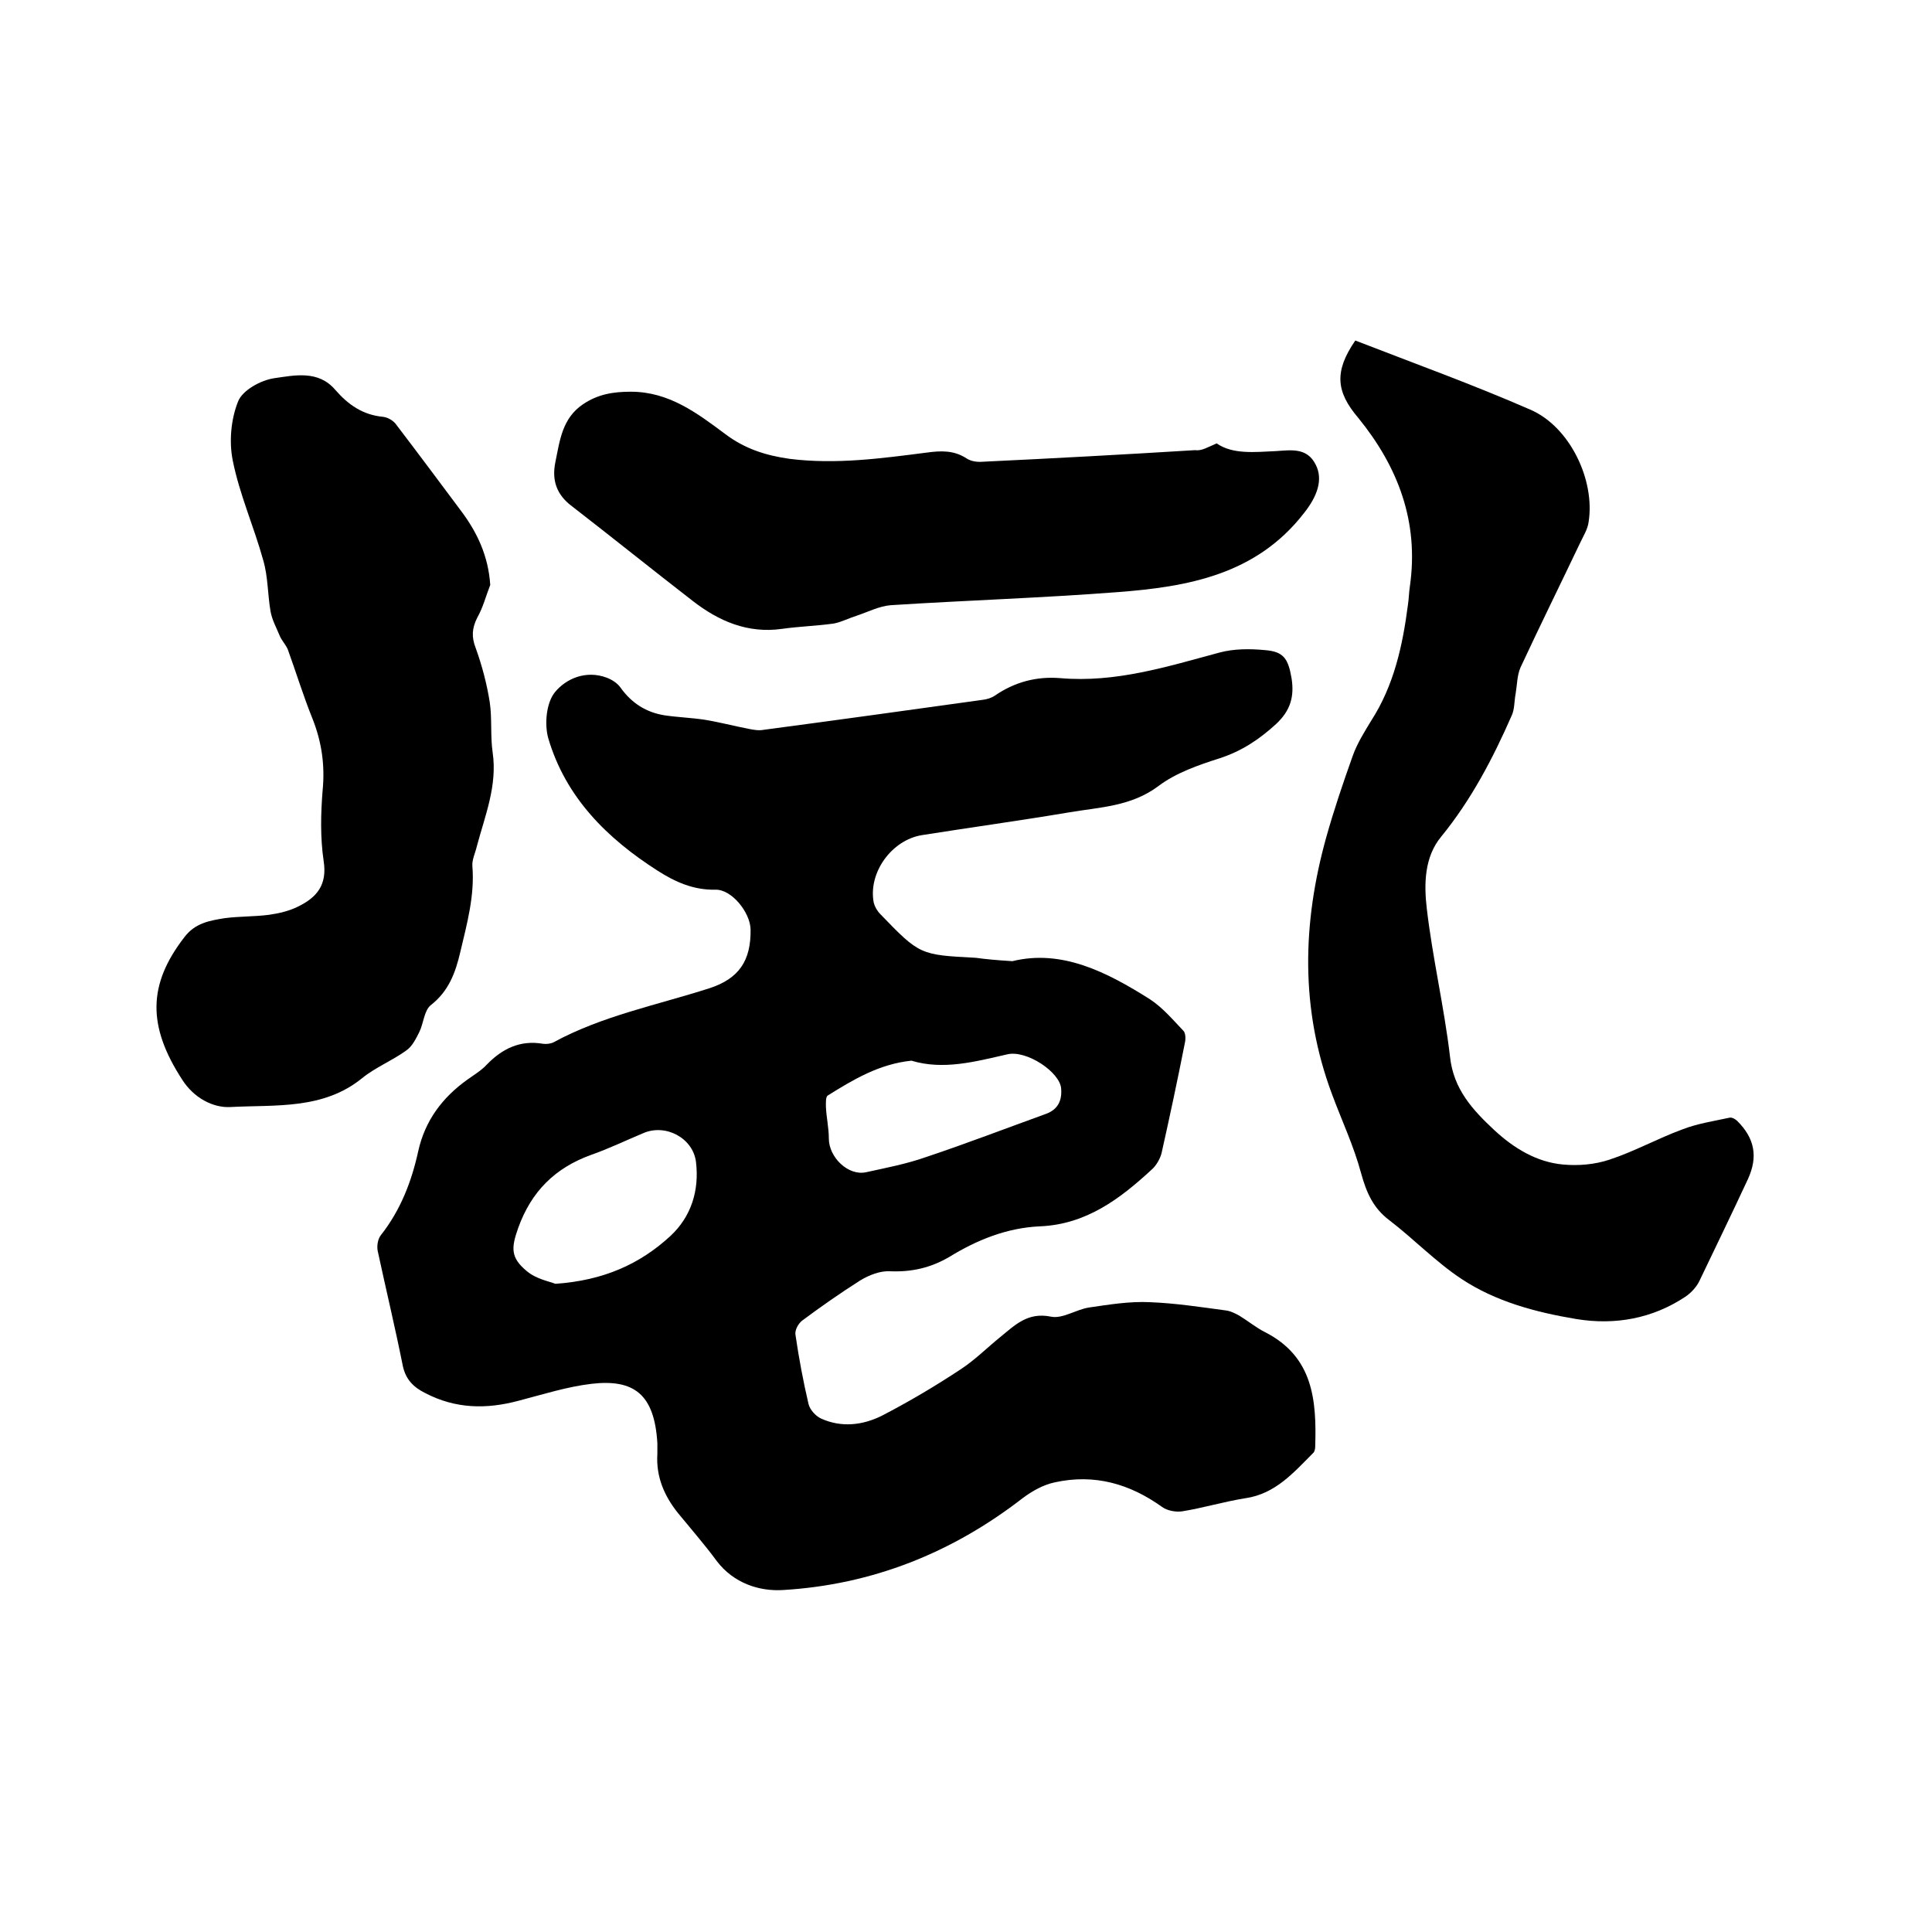
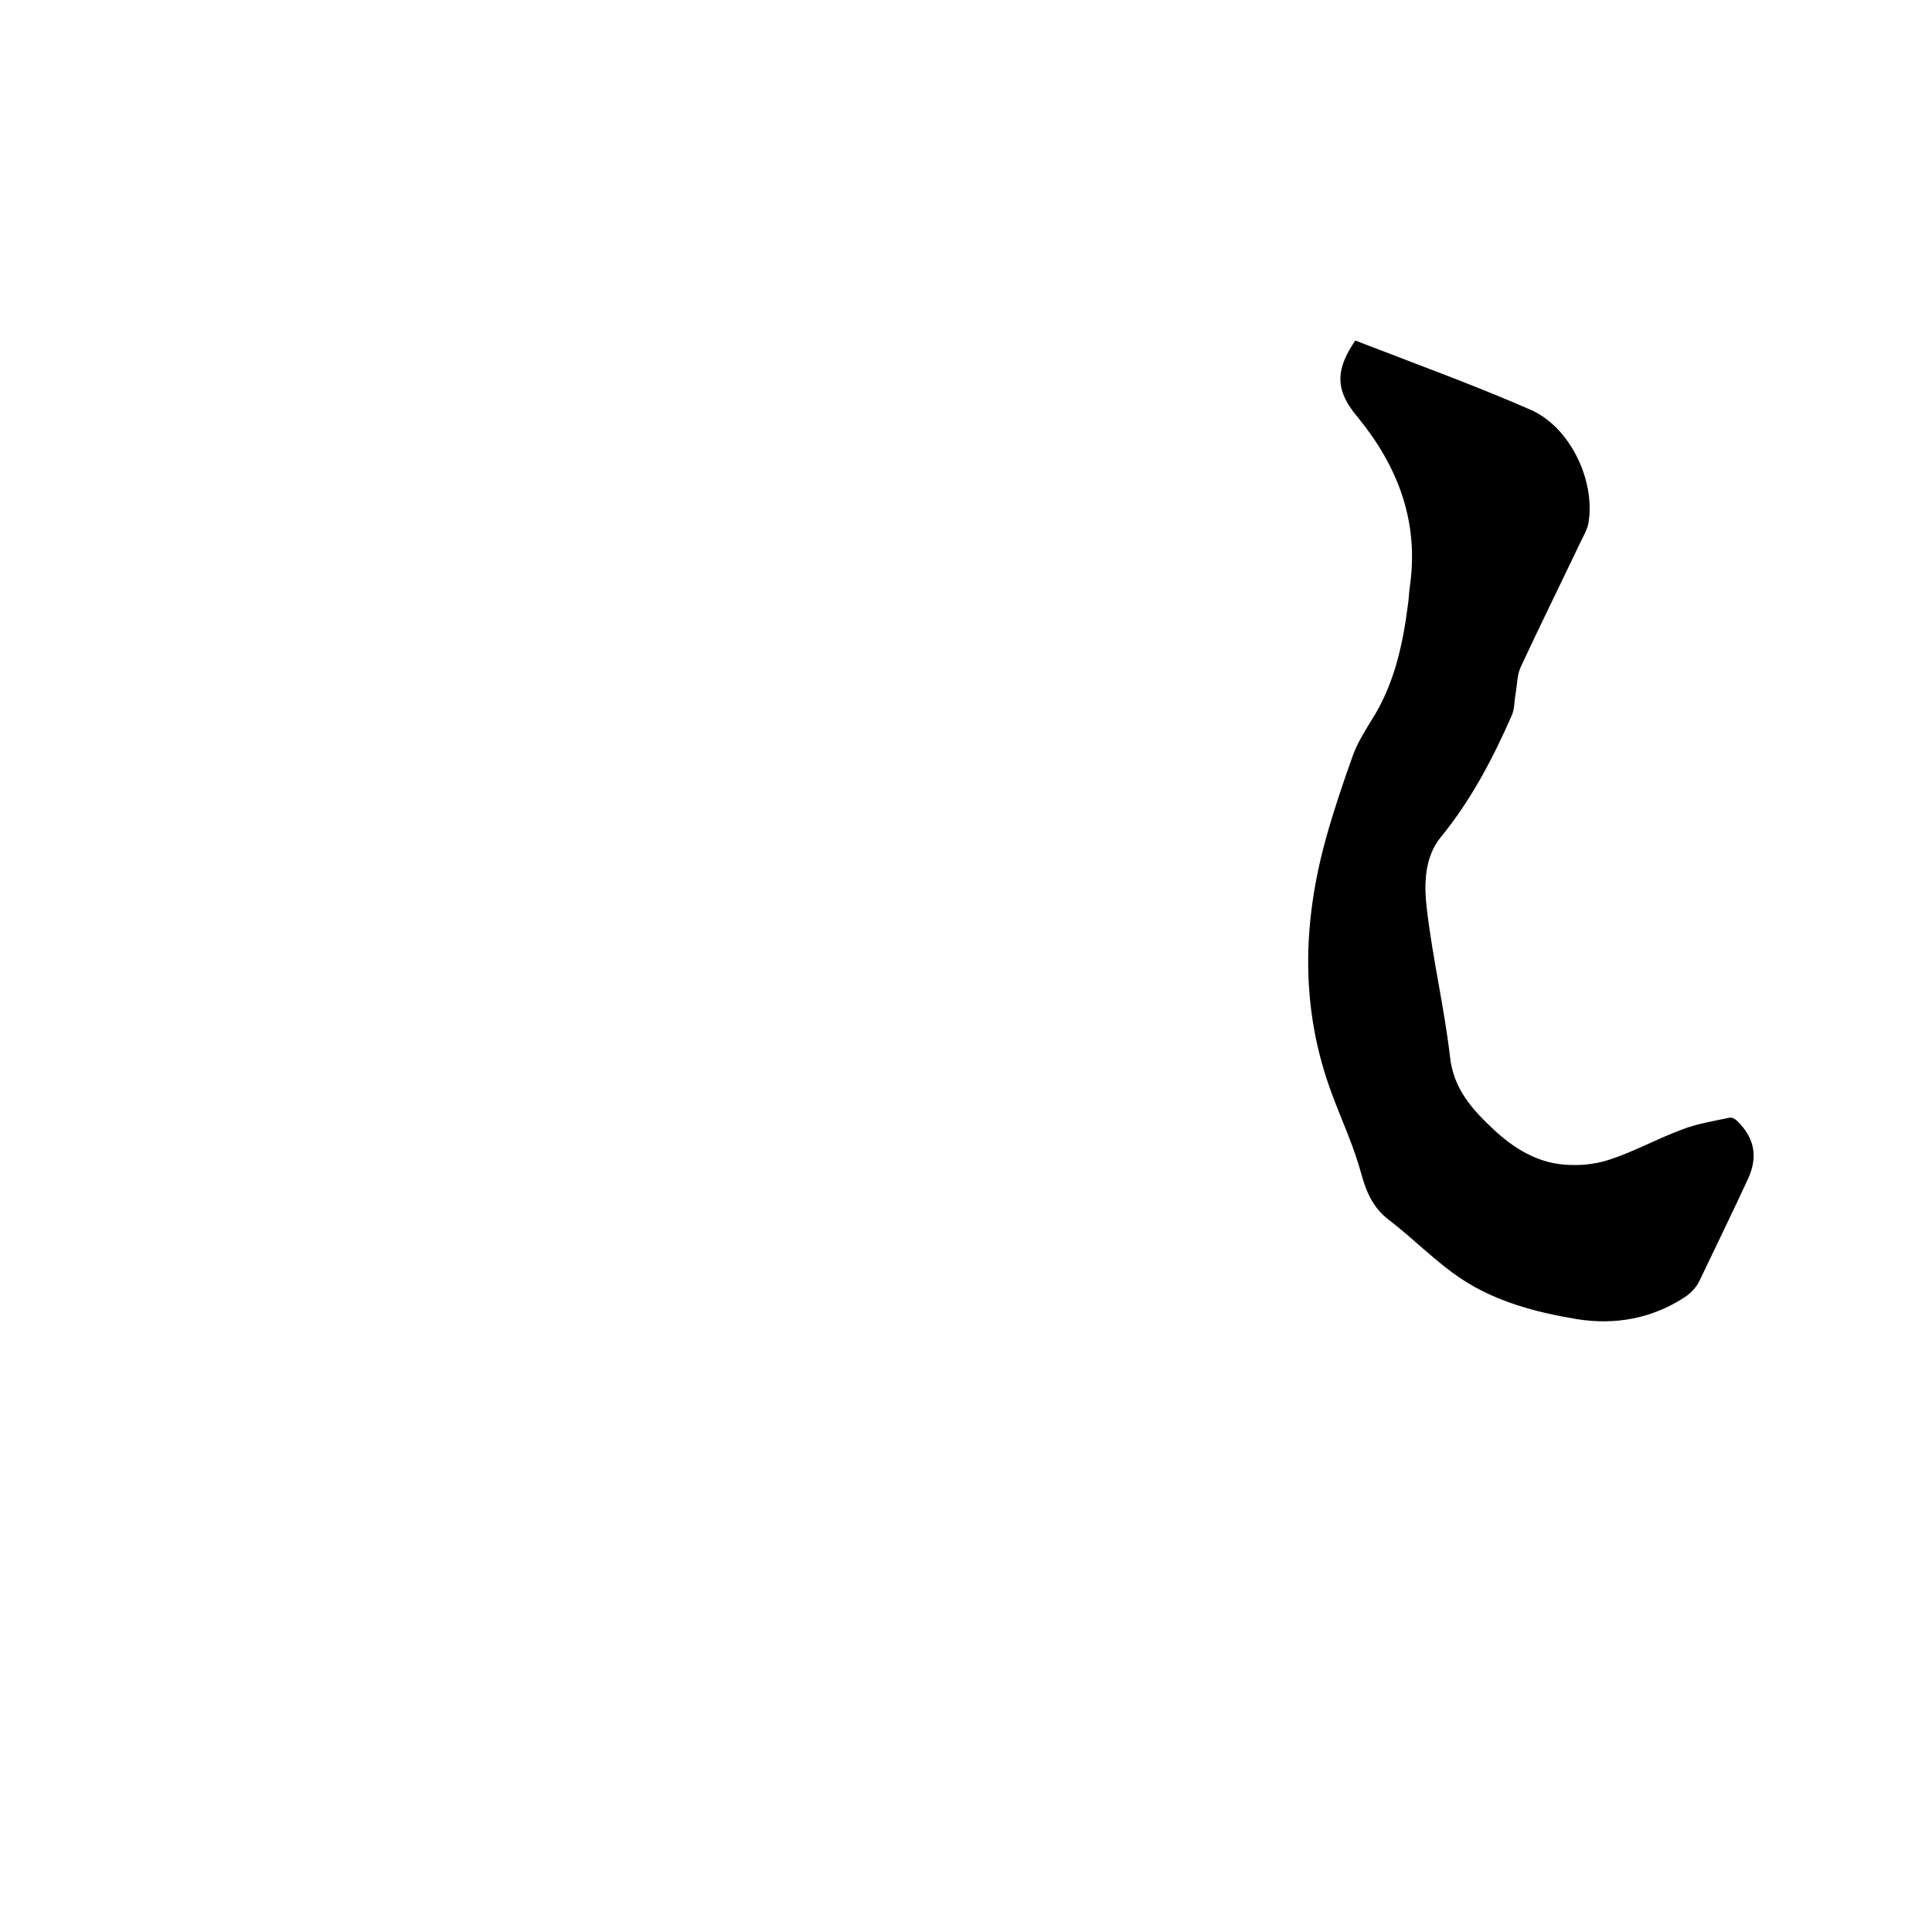
<svg xmlns="http://www.w3.org/2000/svg" enable-background="new 0 0 400 400" viewBox="0 0 400 400">
-   <path d="m209.6 199c10.2-2.5 19.5 2.2 28.5 7.9 2.6 1.7 4.7 4.2 6.9 6.5.5.5.5 1.8.3 2.6-1.5 7.6-3.1 15.1-4.8 22.7-.3 1.2-1.1 2.6-2 3.4-6.6 6.1-13.6 11.4-23.2 11.8-6.8.3-13 2.8-18.7 6.3-3.9 2.3-7.9 3.2-12.4 3-2-.1-4.3.8-6.1 1.9-4.1 2.6-8.1 5.4-12 8.3-.8.6-1.6 2-1.4 3 .7 4.8 1.6 9.6 2.7 14.3.3 1.2 1.5 2.5 2.6 3 4.2 1.9 8.6 1.4 12.6-.6 5.6-2.9 11-6.1 16.3-9.6 2.9-1.9 5.4-4.4 8.1-6.6 3.1-2.5 5.7-5.3 10.6-4.3 2.4.5 5.2-1.5 7.9-1.9 4.1-.6 8.4-1.3 12.5-1.1 5.3.2 10.5 1 15.7 1.7 1 .1 2 .6 2.9 1.1 1.8 1.1 3.5 2.5 5.3 3.4 10 5.1 10.7 14.1 10.4 23.7 0 .4-.1.9-.3 1.2-4.1 4.1-7.9 8.6-14.2 9.5-4.4.7-8.7 2-13 2.7-1.3.2-3.1-.1-4.2-.9-6.7-4.8-14-6.9-22.2-5.1-2.4.5-4.7 1.8-6.7 3.3-14.6 11.3-31.1 17.9-49.6 19-4.9.3-10.2-1.4-13.7-6-2.5-3.4-5.3-6.6-8-9.9-2.9-3.6-4.6-7.6-4.3-12.3 0-.7 0-1.5 0-2.2-.6-10.2-4.9-13.3-13.6-12.3-5.1.6-10.1 2.2-15.1 3.5-6.7 1.8-13.1 1.7-19.4-1.6-2.4-1.2-4-2.8-4.6-5.6-1.6-8-3.5-15.9-5.2-23.8-.2-1 0-2.4.6-3.2 4.1-5.2 6.4-11.1 7.8-17.5 1.4-6.3 5-11.1 10.2-14.8 1.4-1 2.9-1.9 4-3.1 3.2-3.3 6.9-5.1 11.6-4.3.7.1 1.6 0 2.2-.3 10.1-5.5 21.4-7.7 32.3-11.2 6.1-2 8.6-5.7 8.5-12.2-.1-3.5-3.9-8.3-7.3-8.2-4.5.1-8.3-1.6-11.9-3.9-10.5-6.7-19.1-15.2-22.7-27.5-.8-2.9-.4-7.3 1.4-9.5 2.3-2.8 6.4-4.6 10.7-3 1.1.4 2.3 1.2 2.9 2.1 2.3 3.2 5.3 5.1 9.1 5.7 2.7.4 5.5.5 8.2.9 3.1.5 6.1 1.3 9.2 1.9 1 .2 2.1.4 3.1.2 15.1-2 30.2-4.1 45.3-6.2.9-.1 1.9-.4 2.6-.9 4.1-2.8 8.6-4 13.5-3.6 11.5 1 22.2-2.4 33-5.3 3-.8 6.3-.8 9.4-.5 3.9.3 4.8 1.8 5.5 5.8.6 3.8-.2 6.7-3.2 9.5-3.5 3.2-7.1 5.6-11.7 7.1-4.4 1.4-9 3-12.6 5.7-5.7 4.3-12.2 4.4-18.6 5.5-10.1 1.7-20.3 3.1-30.4 4.7-6.3 1-11.2 7.8-10 14 .2.8.7 1.7 1.4 2.4 8.1 8.4 8.2 8.4 19.7 9 2.2.3 4.4.5 7.6.7zm-94.6 66.8c10-.7 17.5-4.1 23.8-9.9 4.3-4 6-9.4 5.3-15.3-.6-5-6.3-8-10.9-6-3.6 1.5-7.1 3.2-10.8 4.5-7.5 2.7-12.4 7.6-15.1 15.1-1.5 4.2-1.6 6.2 1.8 9 1.9 1.6 4.6 2.1 5.9 2.6zm73.7-46.2c-6.7.7-12 3.9-17.3 7.2-.5.3-.4 1.6-.4 2.4.1 2.2.6 4.3.6 6.5 0 3.9 4 7.8 7.7 7 4.1-.9 8.3-1.7 12.3-3.1 8.4-2.8 16.7-6 25-9 2.4-.9 3.3-2.7 3.1-5.2-.2-3.4-7.2-8.1-11.2-7.1-6.6 1.5-13.2 3.3-19.8 1.3z" />
  <path d="m280.6 70.5c12.1 4.7 24.3 9.1 36.2 14.3 8.2 3.5 13.5 14.6 12.1 23.3-.2 1.5-1.1 2.9-1.8 4.4-4.1 8.6-8.3 17.1-12.3 25.7-.7 1.6-.7 3.6-1 5.4-.3 1.5-.2 3.2-.8 4.5-3.9 8.9-8.4 17.5-14.6 25.1-3.5 4.2-3.6 9.8-3 14.9 1.2 10.3 3.6 20.4 4.8 30.6.7 6.8 4.7 11.1 9.2 15.3 4 3.7 8.7 6.6 14.2 7.1 3.2.3 6.6 0 9.6-1 5.2-1.7 10-4.4 15.2-6.3 3.1-1.2 6.5-1.7 9.7-2.4.5-.1 1.2.3 1.6.7 3.6 3.6 4.3 7.4 2.2 12-3.3 7.1-6.7 14.1-10.1 21.2-.6 1.2-1.7 2.4-2.9 3.2-6.8 4.5-14.5 5.9-22.5 4.6-8.4-1.4-16.7-3.6-23.8-8.3-5.3-3.5-9.9-8.3-15-12.2-3.3-2.5-4.7-5.7-5.8-9.7-1.5-5.6-4-10.9-6-16.3-6.6-17.6-6.2-35.4-1.2-53.3 1.6-5.7 3.5-11.3 5.5-16.9.9-2.5 2.4-4.9 3.8-7.2 4.7-7.3 6.5-15.5 7.6-24 .2-1.3.2-2.5.4-3.8 1.9-13.3-2.4-24.7-10.7-34.9-4.6-5.4-5-9.6-.6-16z" />
-   <path d="m101.5 121.1c-.9 2.3-1.5 4.7-2.7 6.8-1.1 2.2-1.2 4-.3 6.3 1.3 3.6 2.3 7.4 2.9 11.2.5 3.4.1 7 .6 10.4 1 6.9-1.6 13.1-3.3 19.5-.3 1.3-1 2.7-.9 4 .5 6.1-1.1 11.9-2.5 17.8-1 4.3-2.4 8.1-6.1 11-1.4 1.1-1.5 3.8-2.4 5.6-.7 1.4-1.5 3-2.7 3.8-2.9 2.1-6.4 3.5-9.1 5.7-8.1 6.6-18 5.5-27.3 6-3.6.2-7.6-1.9-10-5.7-7.2-11.1-7.1-19.7.5-29.5 2.2-2.9 5.2-3.4 8.3-3.9 3-.4 6.1-.3 9.2-.7 2.1-.3 4.2-.8 6-1.7 3.9-1.9 6.1-4.5 5.3-9.5-.7-4.8-.6-9.7-.2-14.6.5-5.2-.2-10-2.1-14.8-1.9-4.7-3.4-9.6-5.1-14.3-.4-1-1.3-1.9-1.7-2.9-.7-1.7-1.6-3.3-1.9-5.1-.6-3.5-.5-7.1-1.5-10.5-1.9-6.9-4.9-13.6-6.3-20.6-.8-3.9-.4-8.6 1.1-12.3.9-2.3 4.7-4.4 7.5-4.8 4.2-.6 9.1-1.7 12.6 2.4 2.7 3.1 5.7 5.2 9.9 5.6 1 .1 2.2.8 2.8 1.7 4.5 5.9 8.9 11.8 13.3 17.7 3.4 4.5 5.7 9.4 6.1 15.4z" />
-   <path d="m251.9 91.8c3.3 2.3 7.8 1.8 12.2 1.6 3.2-.2 6.5-.8 8.3 2.8 1.6 3.1.3 6.6-2.4 10-9.9 12.8-24.1 15.3-38.7 16.4-15.6 1.2-31.3 1.7-46.9 2.7-2.4.2-4.7 1.4-7.1 2.2-1.6.5-3.1 1.3-4.7 1.6-3.6.5-7.2.6-10.7 1.1-7.1 1-13.1-1.6-18.5-5.8-8.4-6.5-16.6-13.1-25-19.6-3.2-2.4-4.2-5.4-3.4-9.2.9-4.4 1.4-9 5.7-11.9 3.1-2.1 6.3-2.6 9.9-2.6 7.9 0 13.7 4.4 19.6 8.8 4 3 8.3 4.4 13.3 5.1 9.6 1.2 19-.1 28.4-1.3 2.9-.4 5.6-.5 8.2 1.2.9.6 2.2.8 3.3.7 14.7-.7 29.4-1.5 44-2.4 1.4.2 2.6-.6 4.5-1.4z" />
</svg>